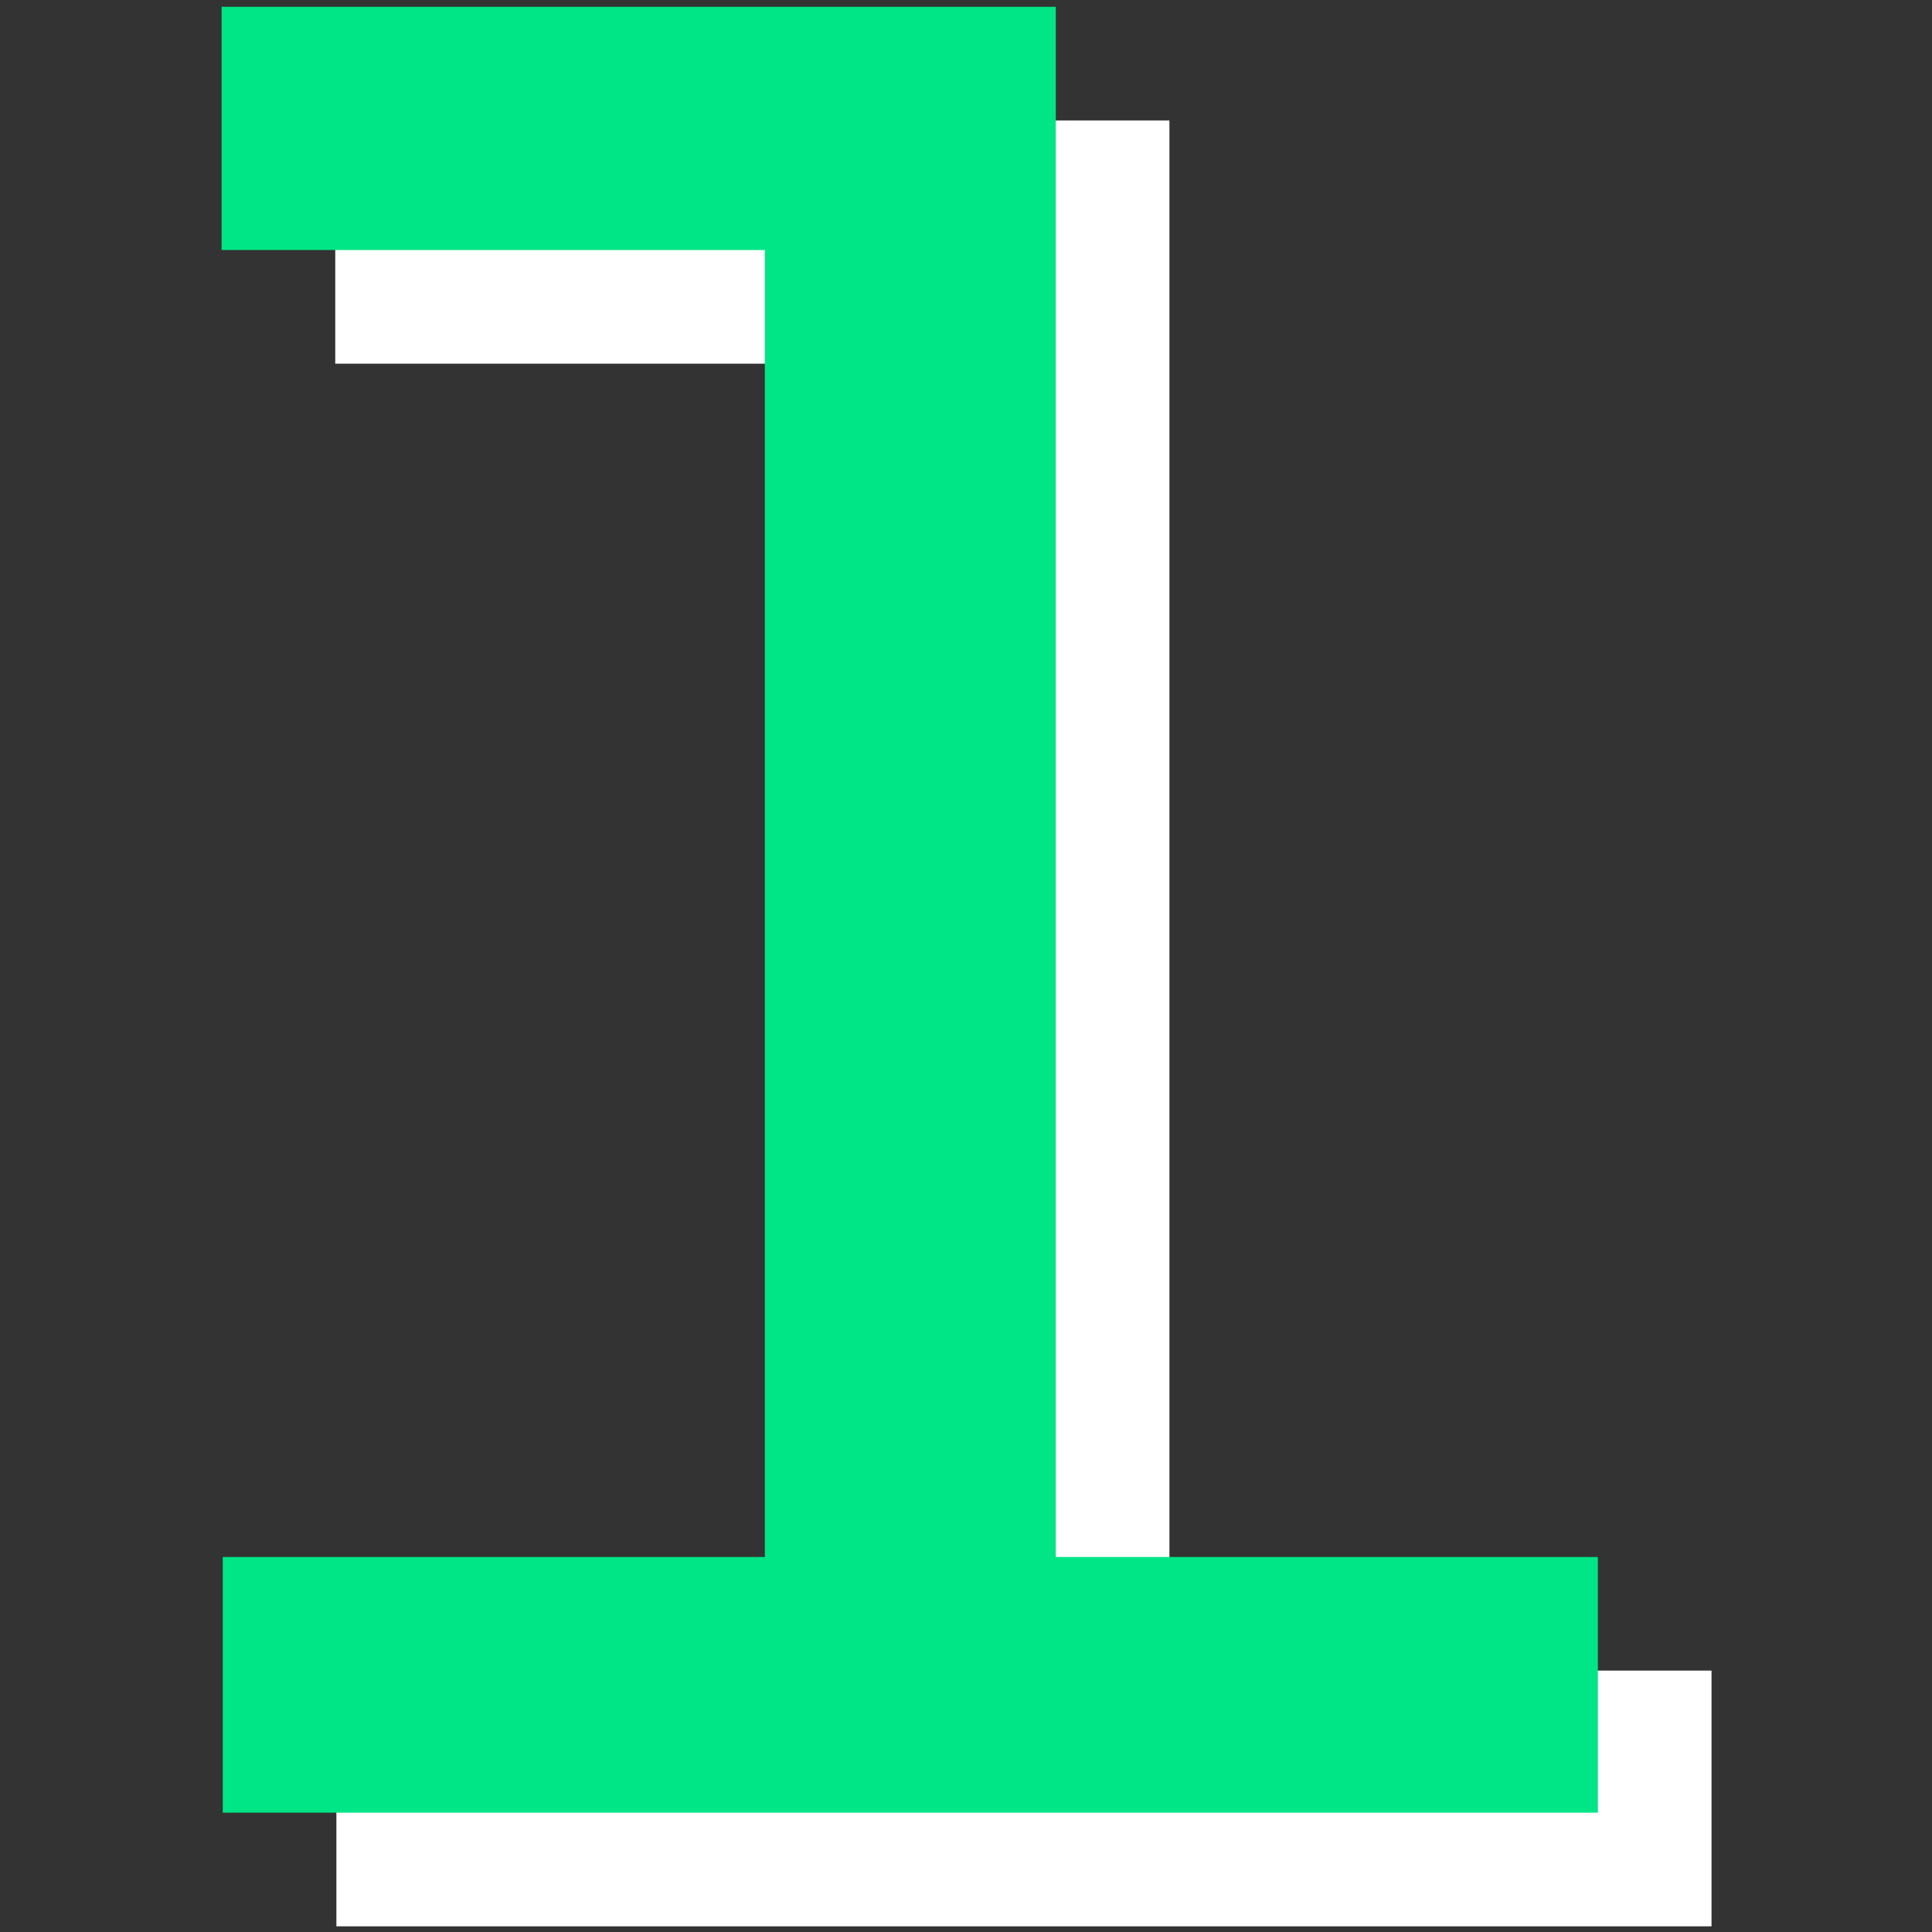
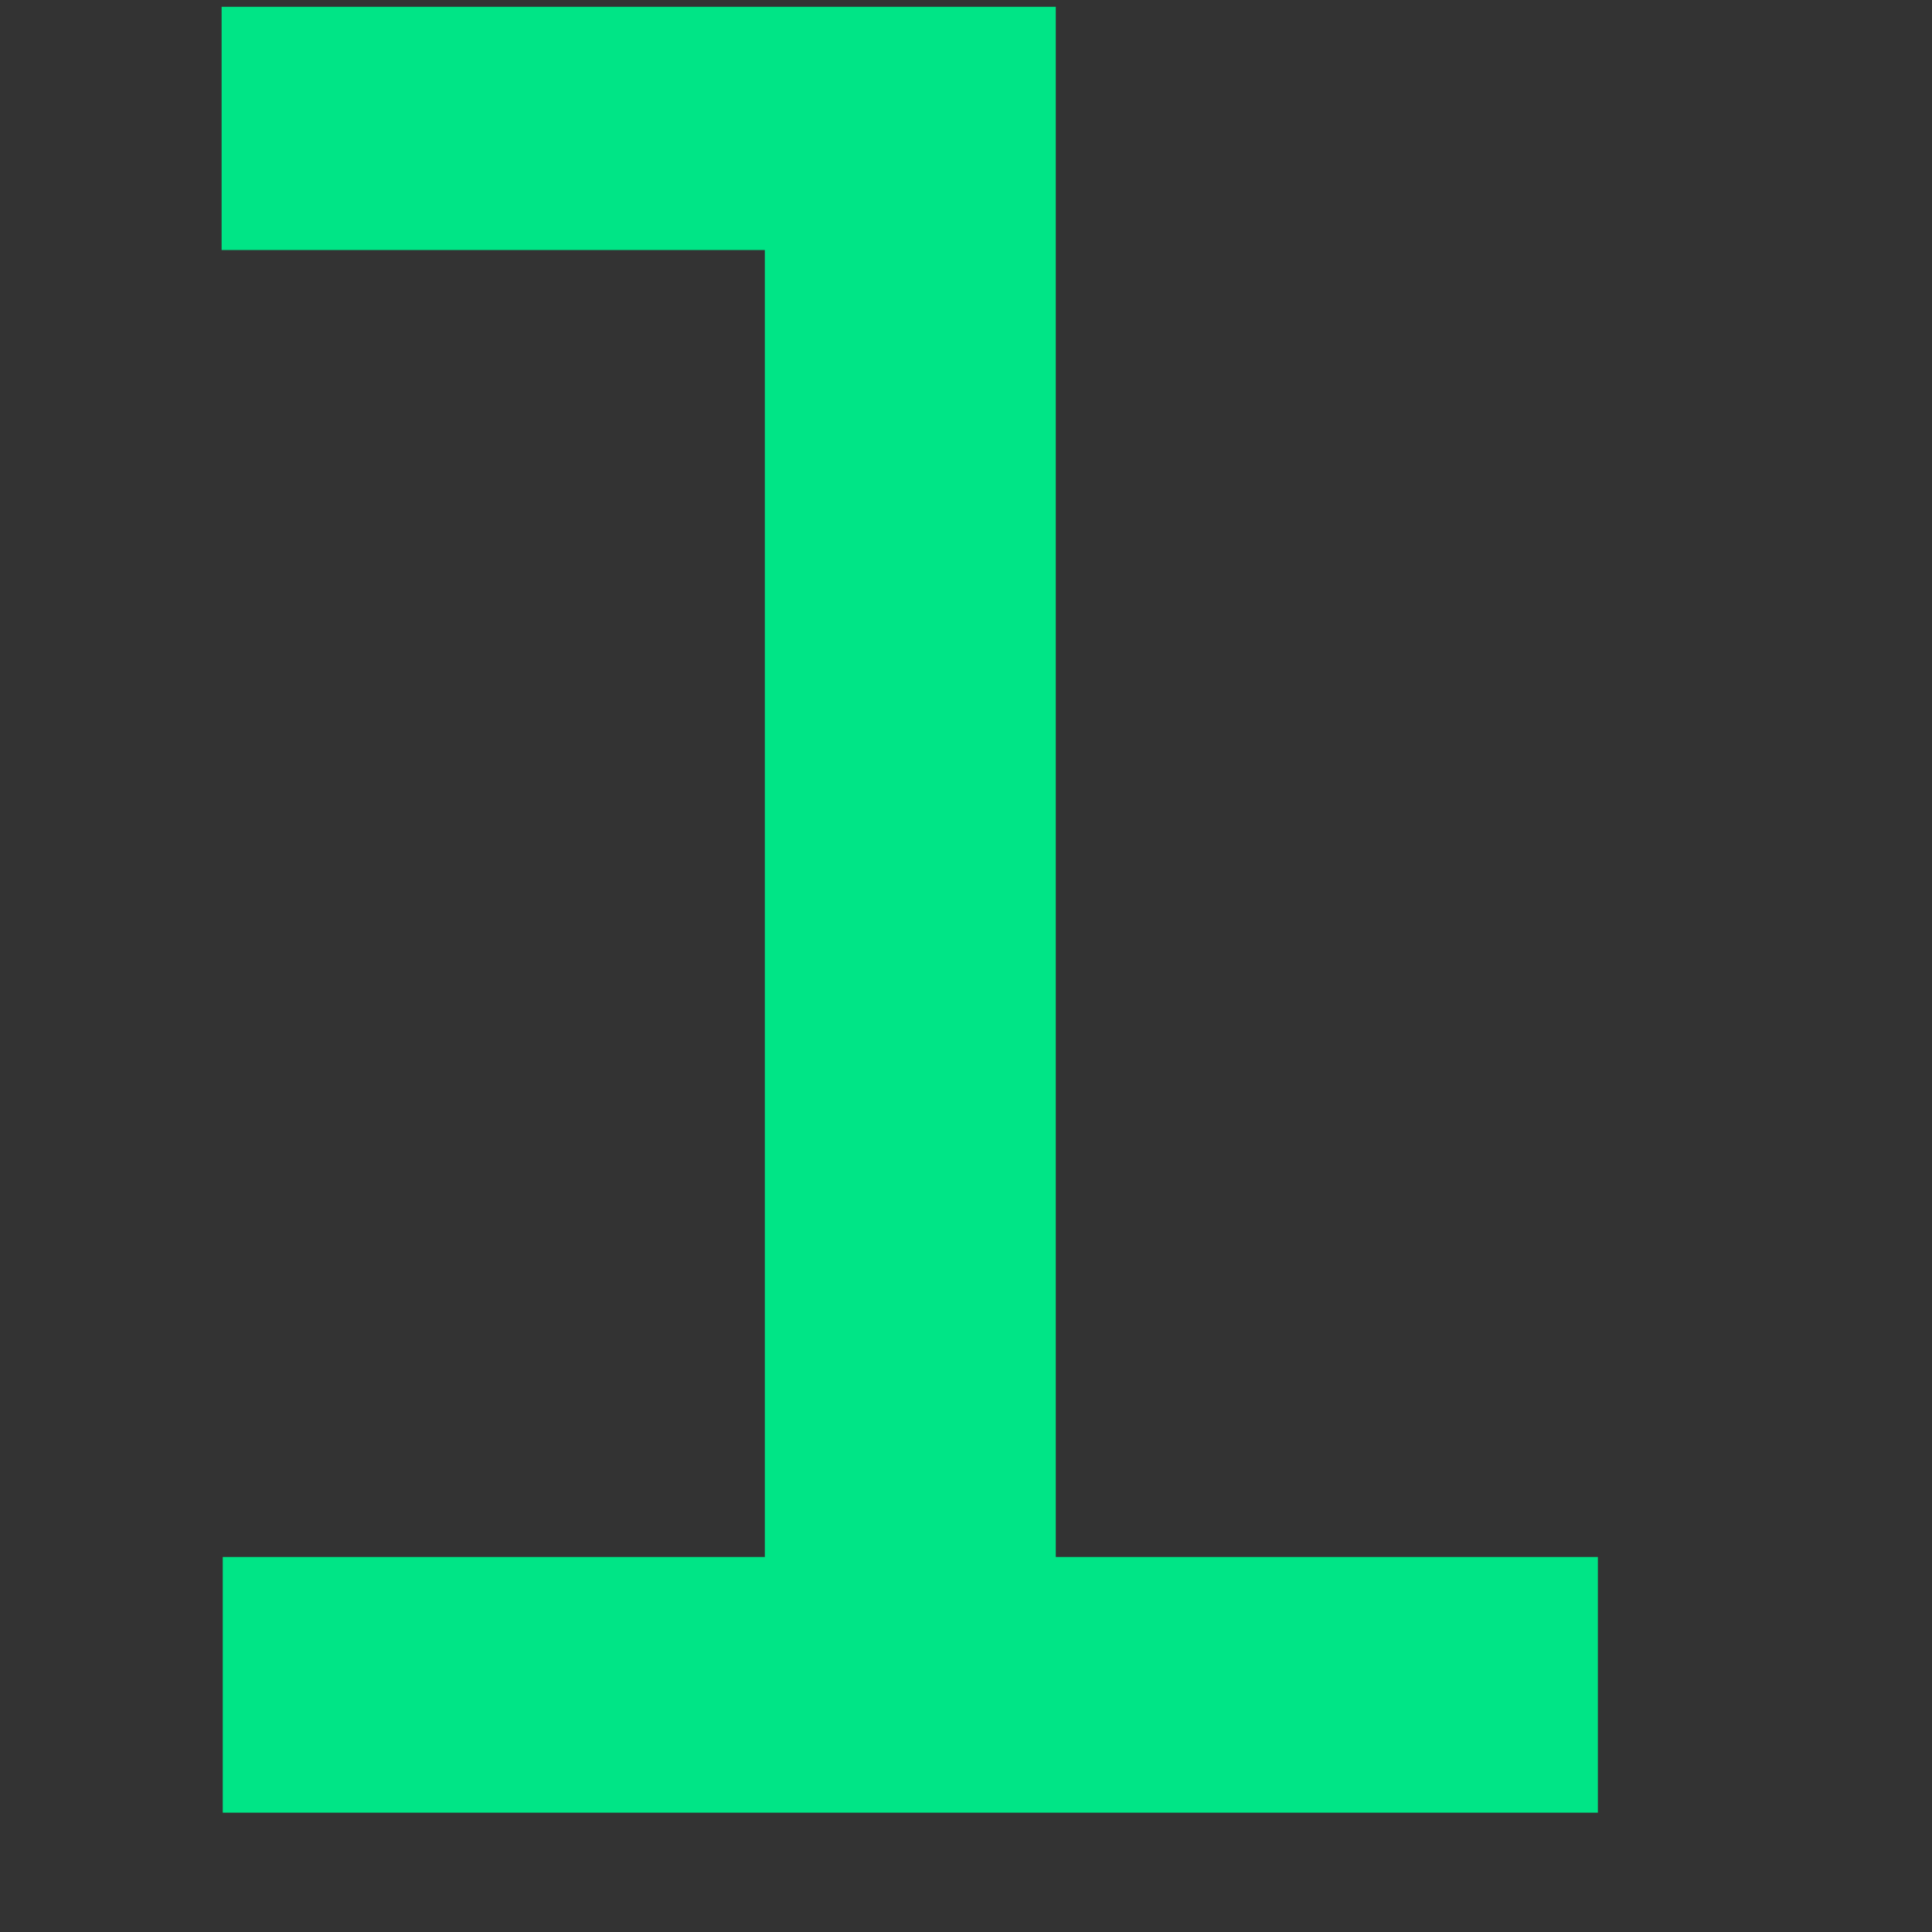
<svg xmlns="http://www.w3.org/2000/svg" id="Слой_1" x="0px" y="0px" viewBox="0 0 170 170" style="enable-background:new 0 0 170 170;" xml:space="preserve">
  <rect x="0" y="0" width="170" height="170" fill="#333333" stroke="none" />
  <style type="text/css"> .st0{fill:#FFFFFF;} .st1{fill:#00E586;} </style>
  <g>
    <g>
-       <path class="st0" d="M77.2,32H29.5V10.6h73.4V147h47.7v22.5h-121V147h47.7V32z" />
-     </g>
+       </g>
    <g>
      <path class="st1" d="M67.2,22H19.5V0.6h73.4V137h47.7v22.5h-121V137h47.7V22z" />
    </g>
  </g>
</svg>